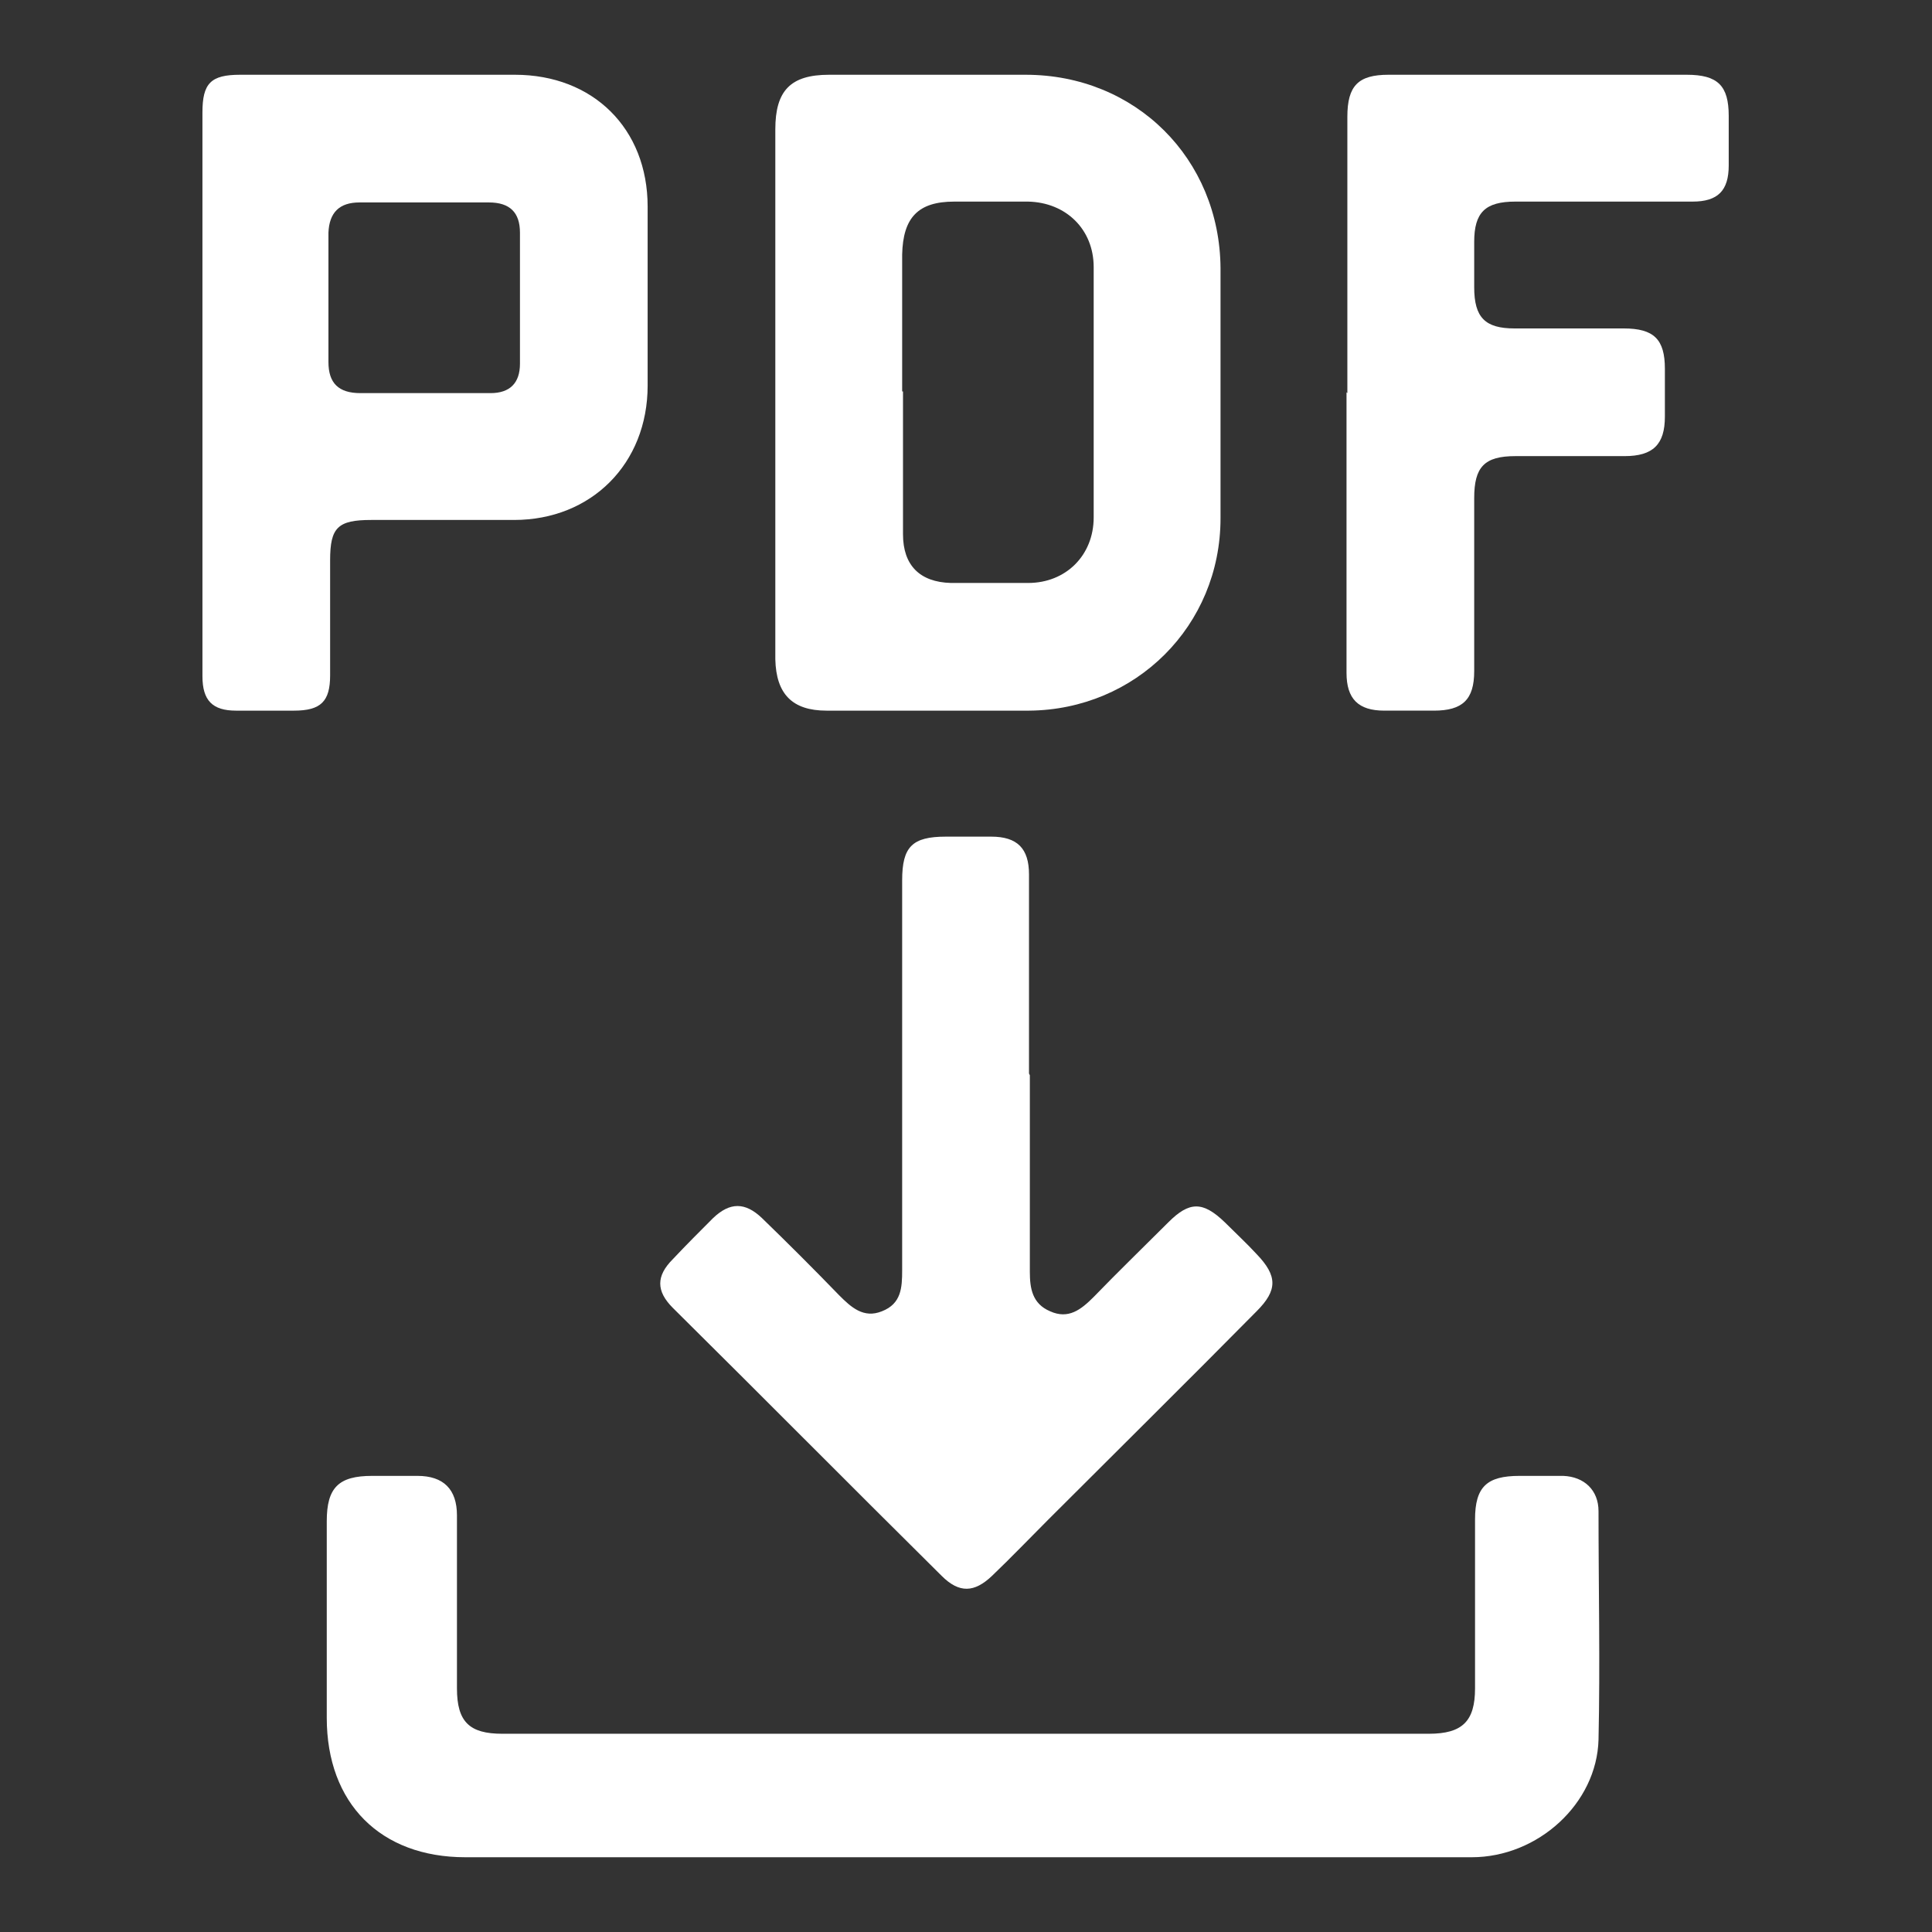
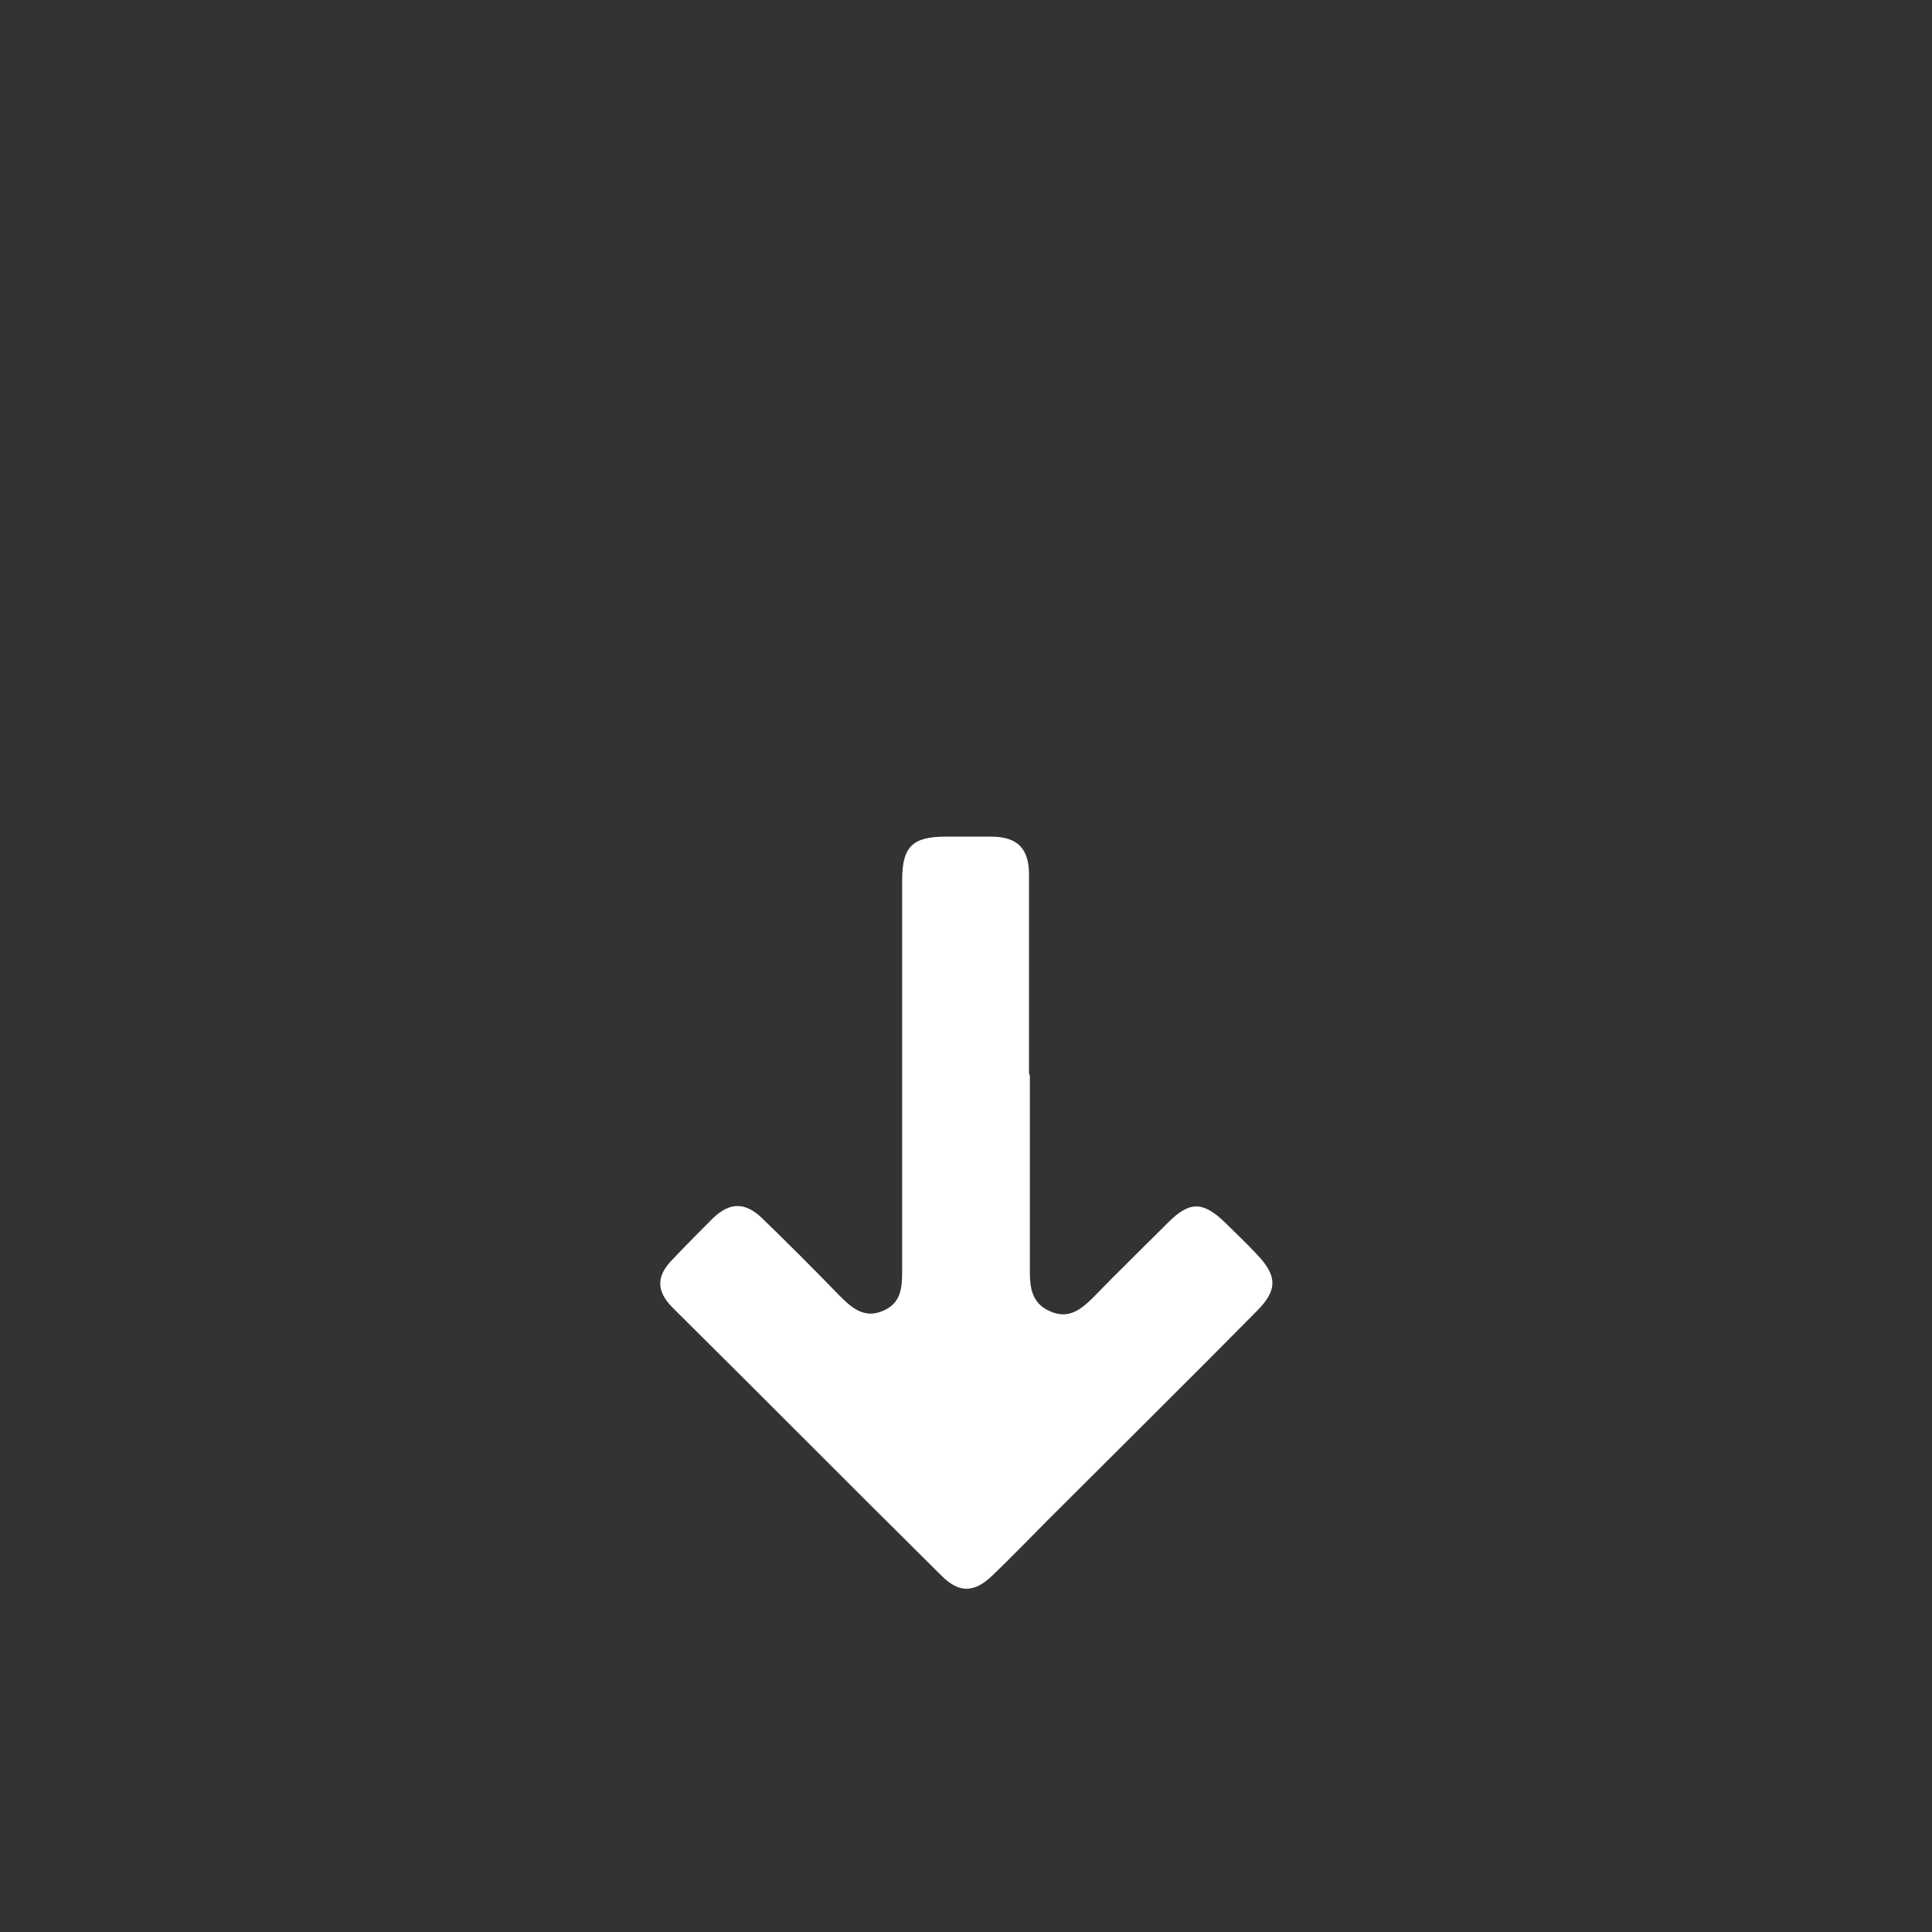
<svg xmlns="http://www.w3.org/2000/svg" id="_Слой_1" data-name="Слой 1" viewBox="0 0 23 23">
  <rect x="0" y="0" width="23" height="23" fill="#333333" stroke="none" />
  <defs>
    <style>
      .cls-1 {
        fill: #fff;
      }
    </style>
  </defs>
-   <path class="cls-1" d="M11.48,22.11c-1.98,0-3.96,0-5.94,0-1.01,0-1.65-.64-1.65-1.66,0-.78,0-1.56,0-2.34,0-.4,.14-.54,.54-.54,.18,0,.36,0,.54,0,.31,0,.47,.16,.47,.47,0,.69,0,1.37,0,2.06,0,.4,.15,.54,.54,.54,3.68,0,7.35,0,11.03,0,.4,0,.55-.15,.55-.54,0-.67,0-1.34,0-2.01,0-.39,.14-.52,.53-.52,.17,0,.35,0,.52,0,.25,.01,.42,.17,.42,.42,0,.91,.02,1.81,0,2.72-.02,.76-.72,1.4-1.51,1.4-1.97,0-3.94,0-5.92,0-.04,0-.08,0-.12,0Z" />
-   <path class="cls-1" d="M9.23,4.66c0-1.04,0-2.08,0-3.12,0-.46,.18-.65,.64-.65,.78,0,1.56,0,2.34,0,1.31,0,2.31,1,2.32,2.3,0,.99,0,1.99,0,2.98,0,1.28-1.01,2.28-2.28,2.29-.8,0-1.61,0-2.41,0-.41,0-.6-.2-.61-.61,0-1.06,0-2.13,0-3.19Zm1.52,0c0,.57,0,1.14,0,1.7,0,.37,.2,.57,.57,.58,.31,0,.62,0,.92,0,.45,0,.78-.33,.78-.78,0-.99,0-1.99,0-2.98,0-.45-.33-.77-.78-.78-.29,0-.58,0-.88,0-.43,0-.61,.19-.62,.63,0,.54,0,1.09,0,1.63Z" />
-   <path class="cls-1" d="M2.41,4.68c0-1.11,0-2.23,0-3.34,0-.35,.1-.45,.45-.45,1.09,0,2.18,0,3.27,0,.93,0,1.58,.64,1.58,1.57,0,.71,0,1.42,0,2.13,0,.93-.67,1.6-1.59,1.6-.57,0-1.14,0-1.7,0-.4,0-.49,.09-.49,.48,0,.46,0,.92,0,1.37,0,.31-.11,.42-.43,.42-.23,0-.46,0-.69,0-.28,0-.4-.12-.4-.41,0-1.13,0-2.26,0-3.38Zm2.63,0c.27,0,.54,0,.8,0,.23,0,.35-.12,.35-.35,0-.52,0-1.04,0-1.56,0-.24-.12-.36-.37-.36-.51,0-1.02,0-1.54,0-.24,0-.36,.12-.37,.36,0,.51,0,1.02,0,1.54,0,.25,.12,.37,.38,.37,.24,0,.49,0,.73,0Z" />
  <path class="cls-1" d="M12.26,12.8c0,.78,0,1.56,0,2.34,0,.2,.03,.38,.24,.47,.22,.1,.37-.02,.52-.17,.29-.3,.59-.59,.89-.89,.25-.25,.41-.25,.67,0,.13,.13,.26,.25,.38,.38,.25,.26,.25,.43,0,.68-.82,.83-1.65,1.65-2.48,2.48-.22,.22-.44,.45-.67,.67-.21,.2-.39,.21-.6,0-1.07-1.06-2.13-2.13-3.2-3.19-.2-.2-.2-.38,0-.58,.16-.17,.32-.33,.48-.49,.2-.19,.38-.19,.58,0,.31,.3,.62,.61,.92,.92,.14,.14,.29,.28,.51,.19,.23-.09,.24-.28,.24-.49,0-1.55,0-3.09,0-4.64,0-.4,.12-.52,.52-.52,.18,0,.36,0,.54,0,.31,0,.45,.14,.45,.45,0,.79,0,1.58,0,2.37Z" />
-   <path class="cls-1" d="M16.04,4.68c0-1.1,0-2.19,0-3.29,0-.37,.13-.5,.49-.5,1.18,0,2.37,0,3.55,0,.37,0,.5,.13,.5,.49,0,.2,0,.39,0,.59,0,.3-.13,.43-.43,.43-.7,0-1.4,0-2.11,0-.36,0-.49,.13-.49,.48,0,.18,0,.36,0,.54,0,.36,.13,.49,.48,.49,.43,0,.87,0,1.3,0,.36,0,.49,.13,.49,.48,0,.19,0,.38,0,.57,0,.33-.14,.47-.48,.47-.43,0-.87,0-1.3,0-.37,0-.49,.13-.49,.5,0,.69,0,1.37,0,2.06,0,.34-.14,.47-.48,.47-.2,0-.39,0-.59,0-.31,0-.45-.14-.45-.45,0-1.11,0-2.22,0-3.34Z" />
</svg>